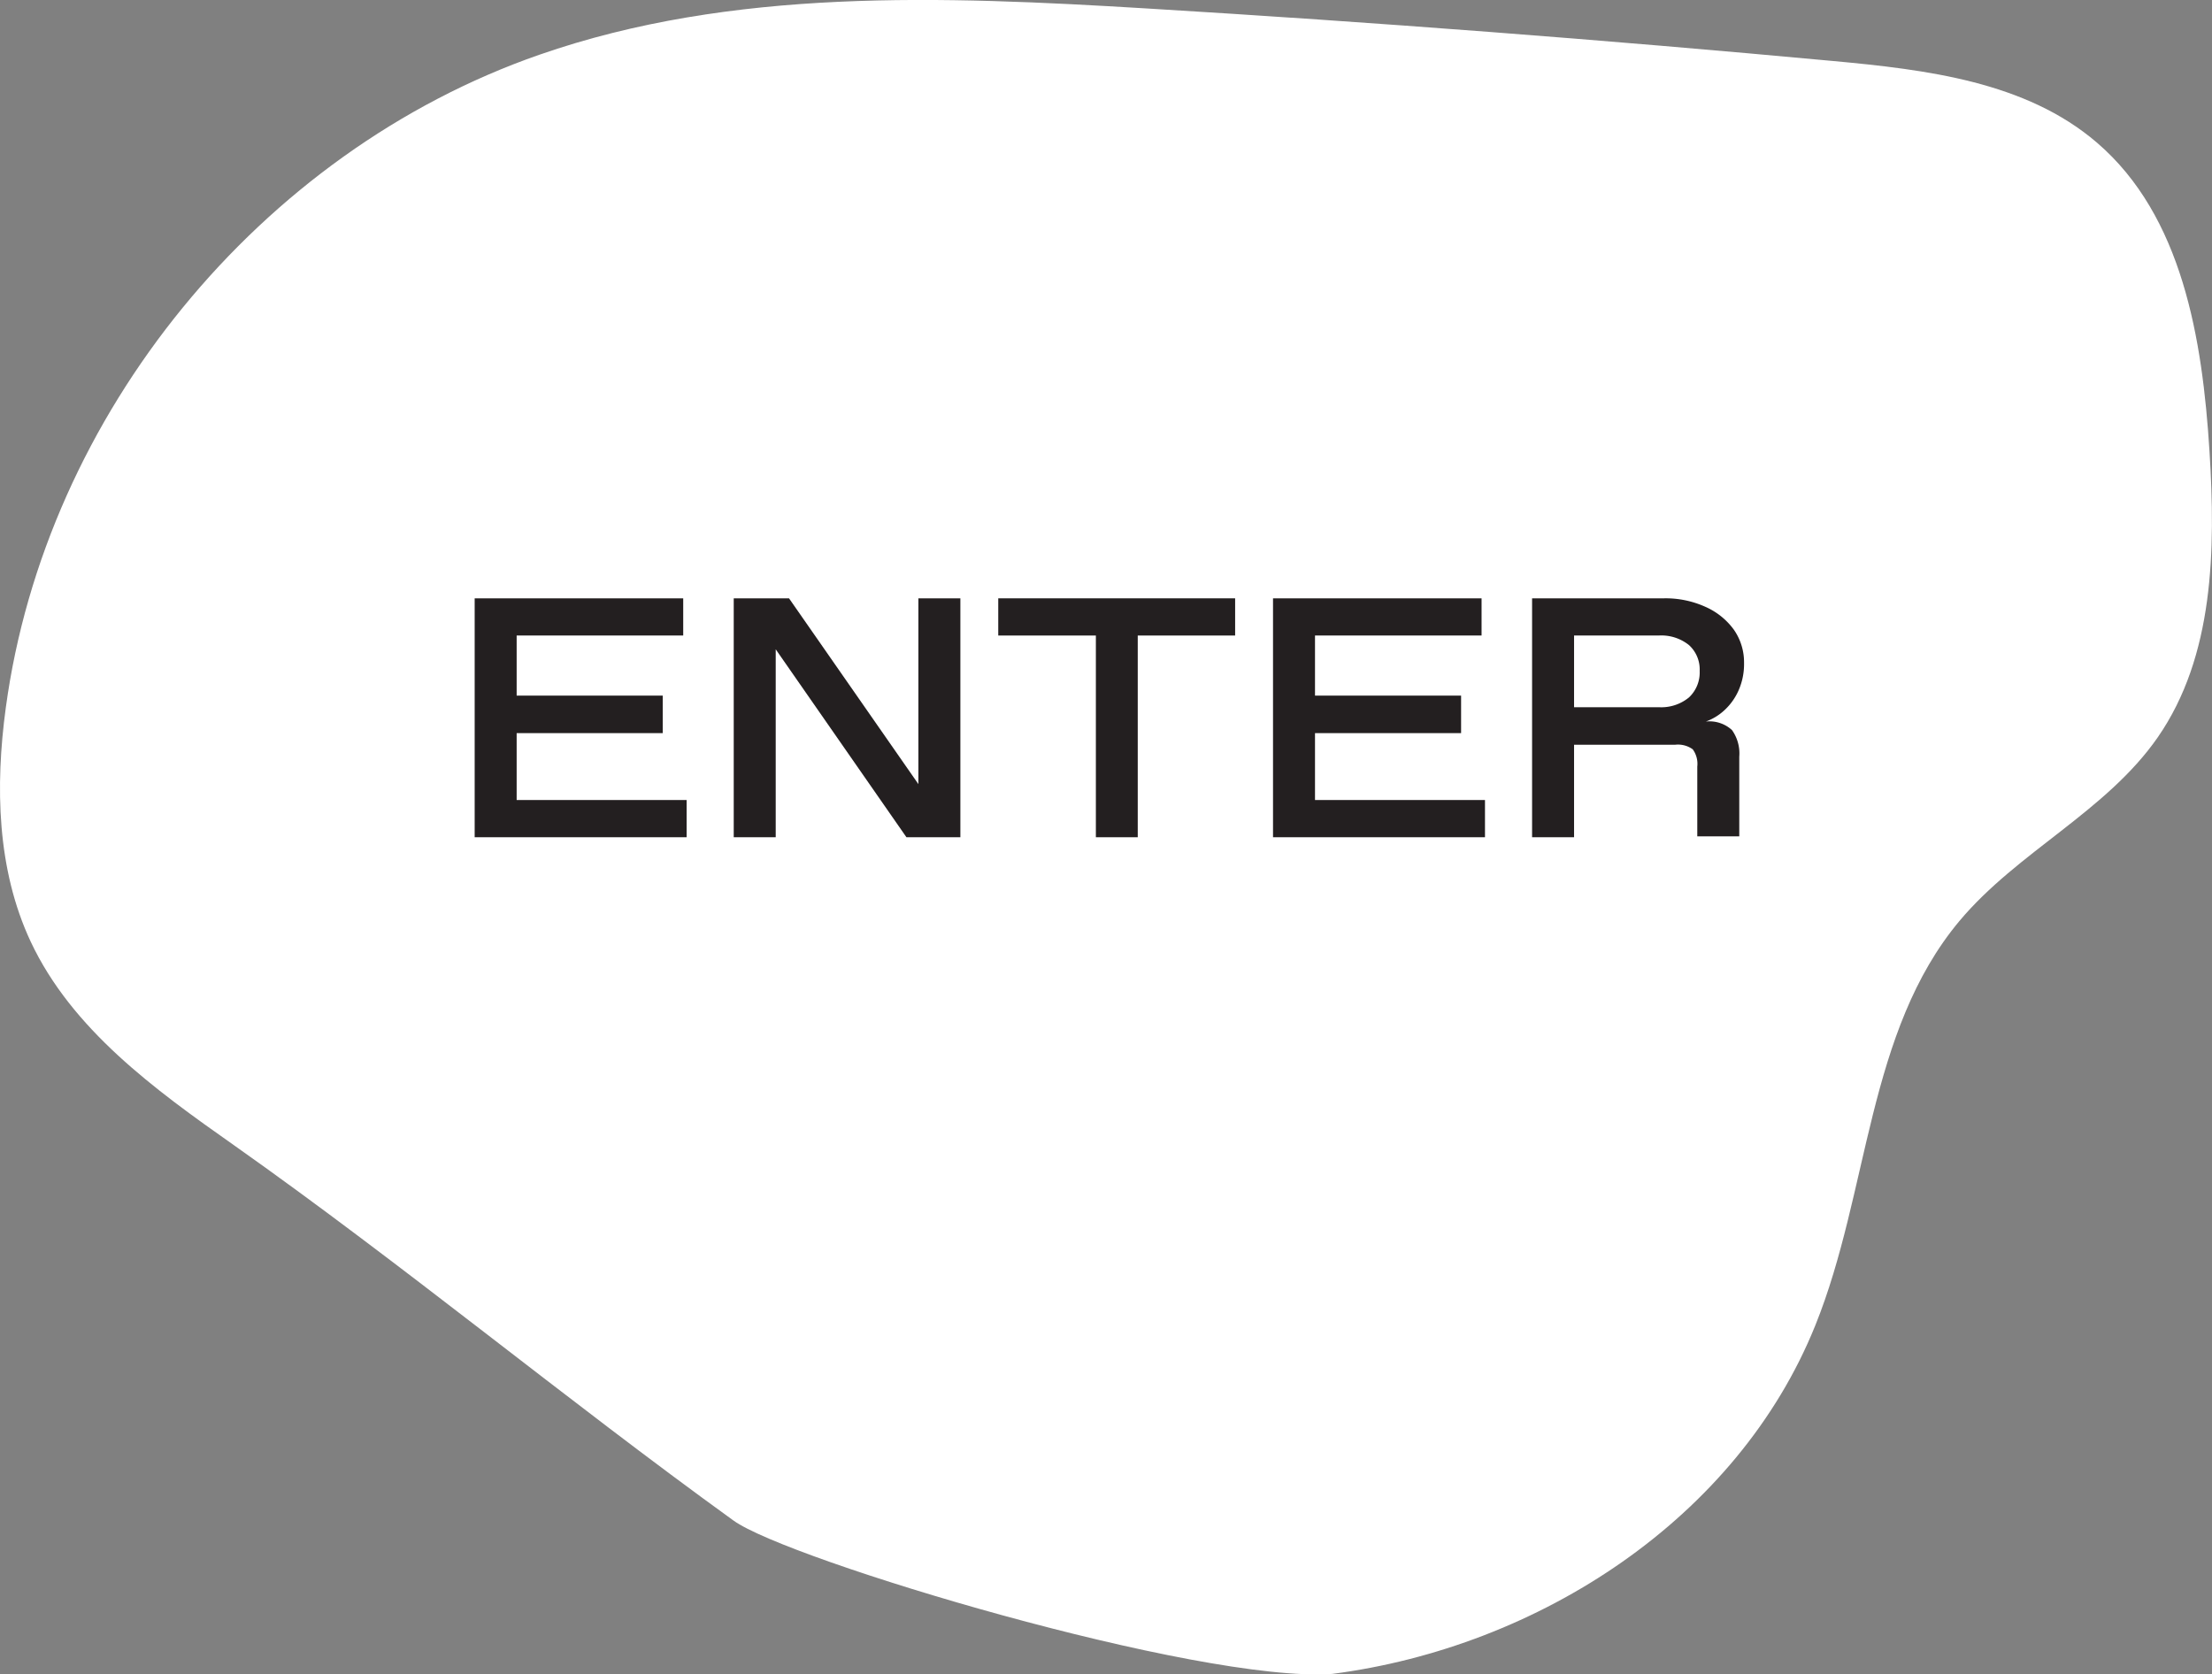
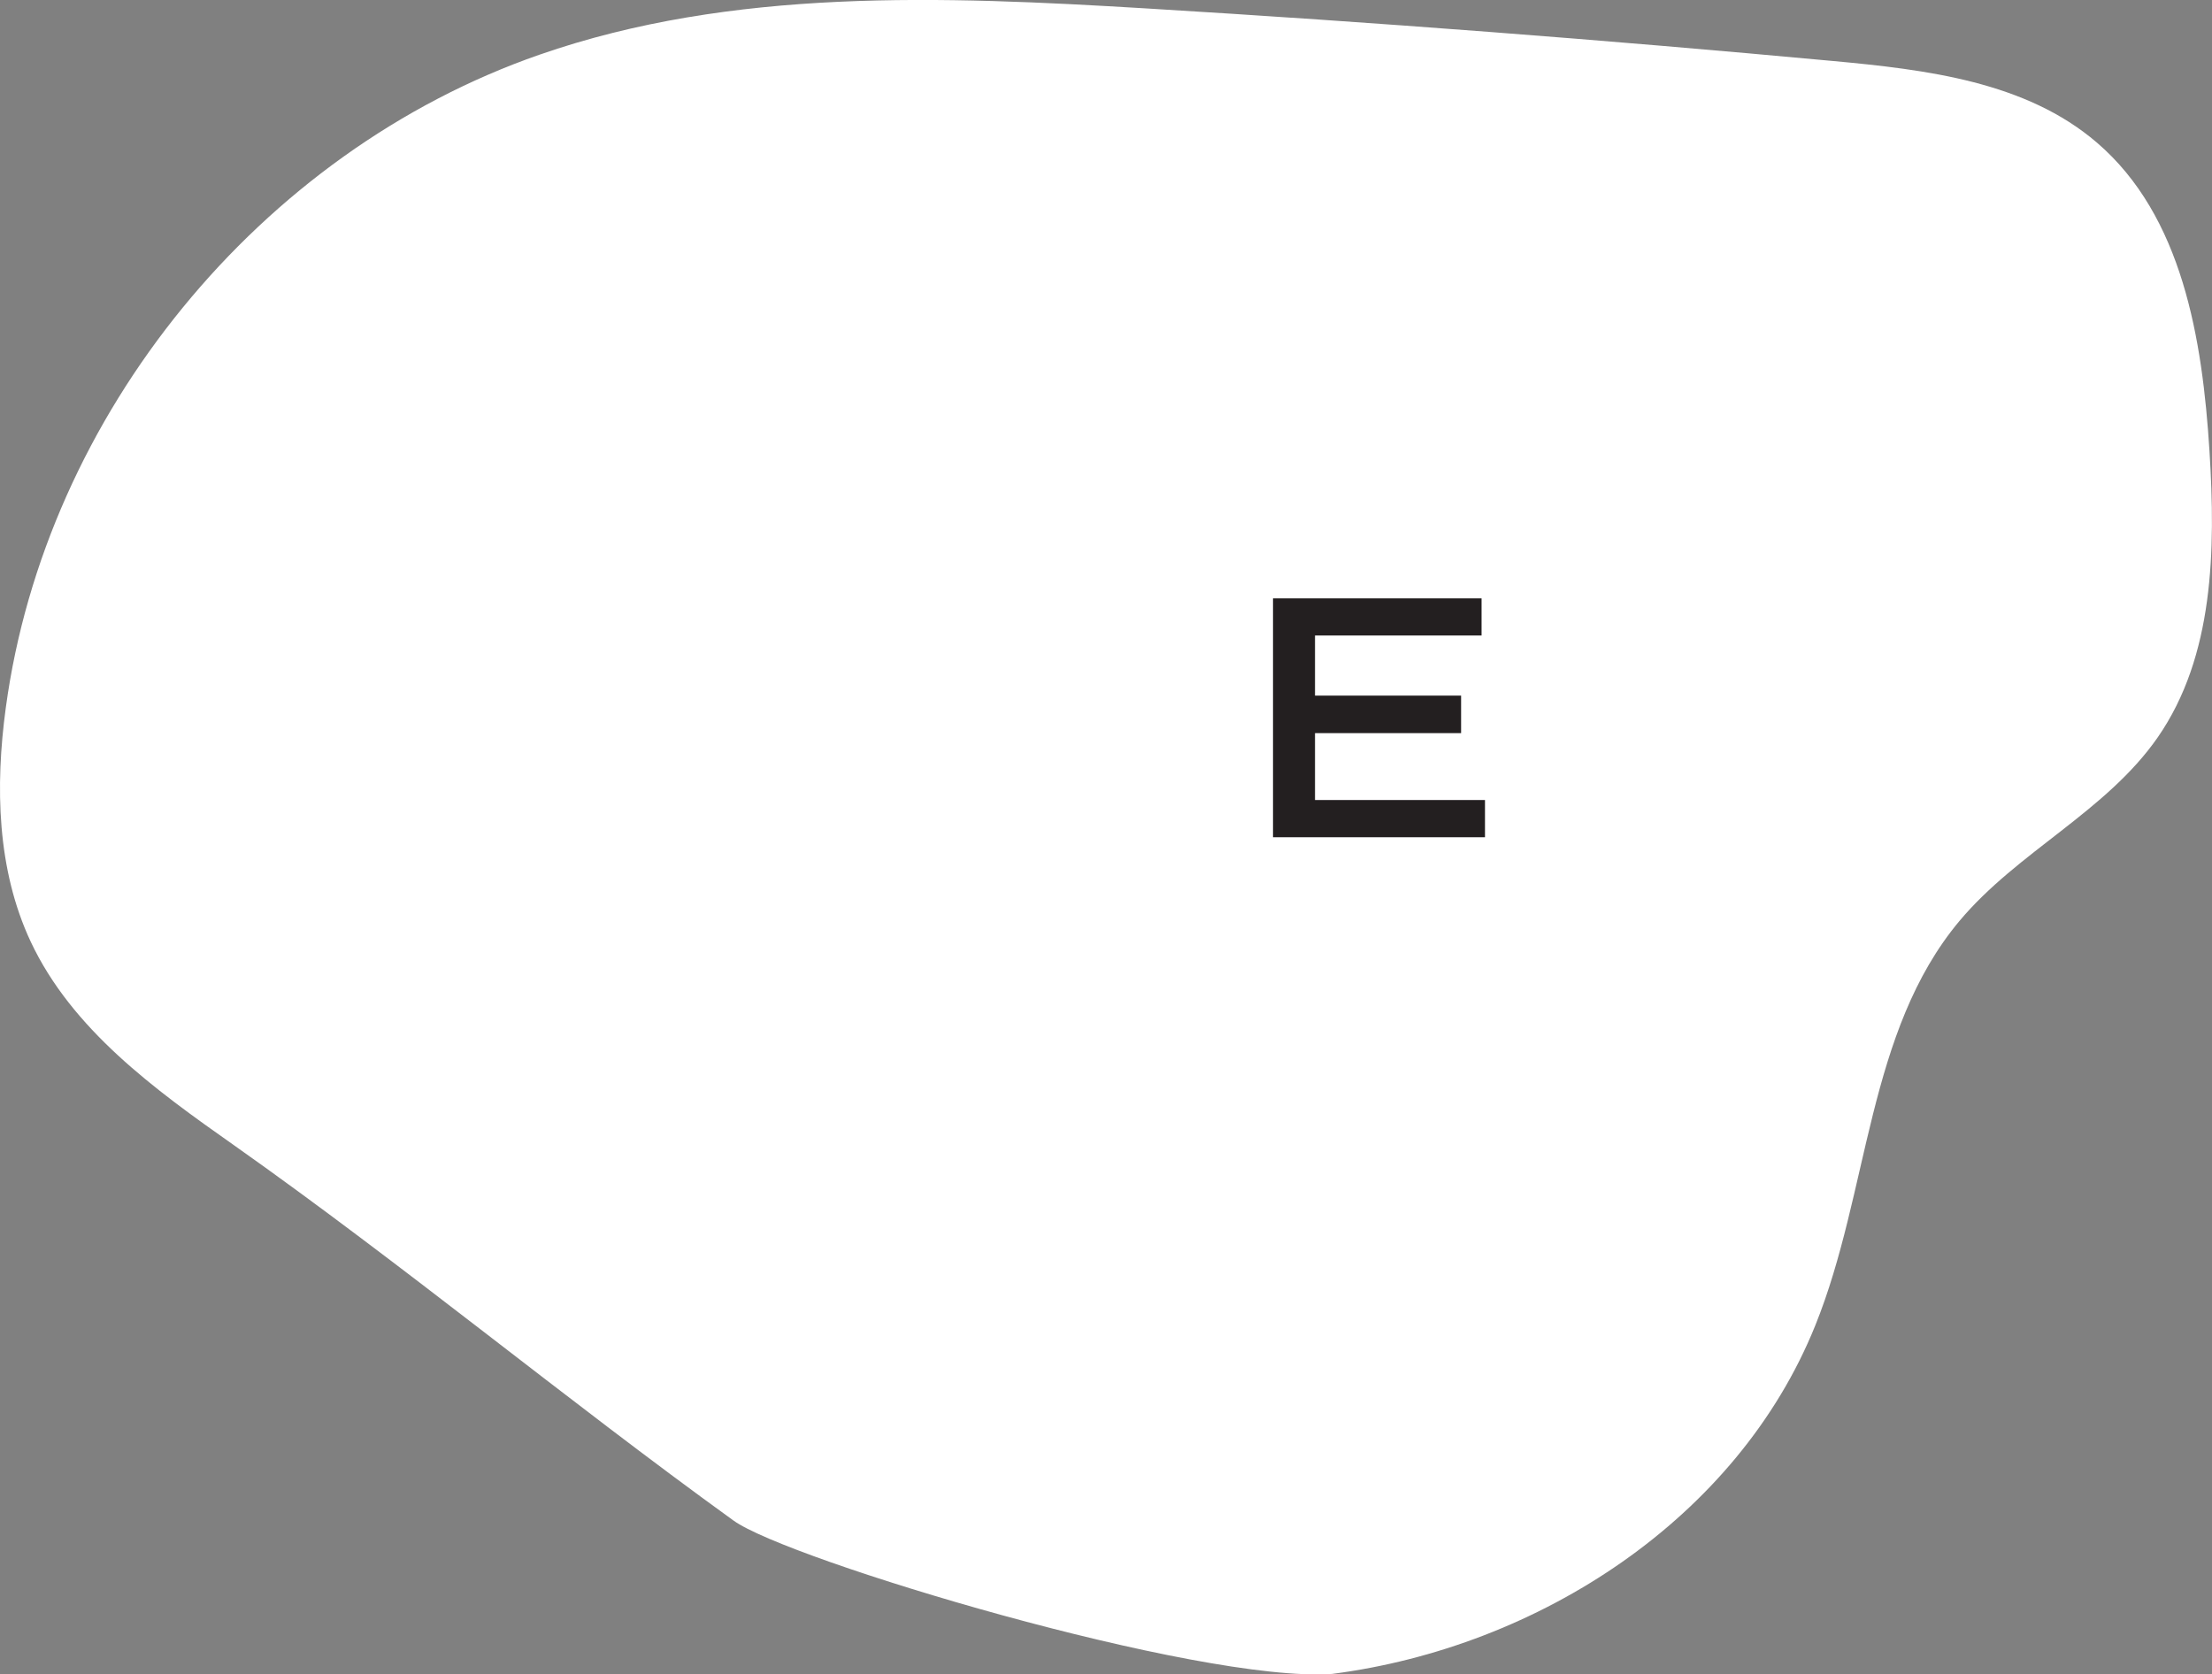
<svg xmlns="http://www.w3.org/2000/svg" viewBox="0 0 194.42 147.17">
  <rect x="0" y="0" width="194.42" height="147.17" fill="#808080" stroke="none" />
  <g id="Layer_2" data-name="Layer 2">
    <g id="Layer_2-2" data-name="Layer 2">
      <path d="M117.08,147.13c18.16-2.34,35.64-13.66,42.48-30.65,4.74-11.76,4.53-25.82,12.67-35.54,5.1-6.08,12.89-9.61,17.42-16.13,4.95-7.14,5.09-16.48,4.55-25.15-.62-9.87-2.38-20.67-9.89-27.12-6.25-5.37-15-6.42-23.22-7.18Q131,2.57,100.74.74C82.82-.34,64.36-1.09,47.41,4.81,22.85,13.35,4,36.43.51,62.2c-.94,6.92-.78,14.22,2.18,20.55,3.62,7.72,10.89,13,17.86,17.9,15,10.59,29.12,22.31,43.92,33C69.21,137.09,105.29,147.94,117.08,147.13Z" style="fill:#fff" />
-       <path d="M41.72,73.59v-21H60.05v3.27H45.41V70.32H60.35v3.27Zm3.21-9.15v-3.3H58.25v3.3Z" style="fill:#231f20" />
-       <path d="M64.49,73.59v-21h4.86L82.28,71.16l-1.56.24V52.59h3.69v21H79.67L66.74,55l1.44-.24V73.59Z" style="fill:#231f20" />
-       <path d="M96.32,73.59V55.86H87.74V52.59h20.82v3.27H100V73.59Z" style="fill:#231f20" />
      <path d="M111.89,73.59v-21h18.33v3.27H115.58V70.32h14.94v3.27Zm3.21-9.15v-3.3h13.32v3.3Z" style="fill:#231f20" />
-       <path d="M134.66,73.59v-21h11.58a8.49,8.49,0,0,1,3.66.75,6.16,6.16,0,0,1,2.49,2,5,5,0,0,1,.9,2.94,5.71,5.71,0,0,1-.48,2.4,5.23,5.23,0,0,1-1.24,1.74,4.77,4.77,0,0,1-1.64,1,2.93,2.93,0,0,1,2.3.75,3.54,3.54,0,0,1,.64,2.34v7h-3.69V67.38a2.17,2.17,0,0,0-.4-1.52,2.22,2.22,0,0,0-1.55-.4h-8.88v8.13Zm3.69-11.43h7.44a3.83,3.83,0,0,0,2.66-.86,3,3,0,0,0,.94-2.32,2.89,2.89,0,0,0-.94-2.28,3.88,3.88,0,0,0-2.66-.84h-7.44Z" style="fill:#231f20" />
    </g>
  </g>
</svg>